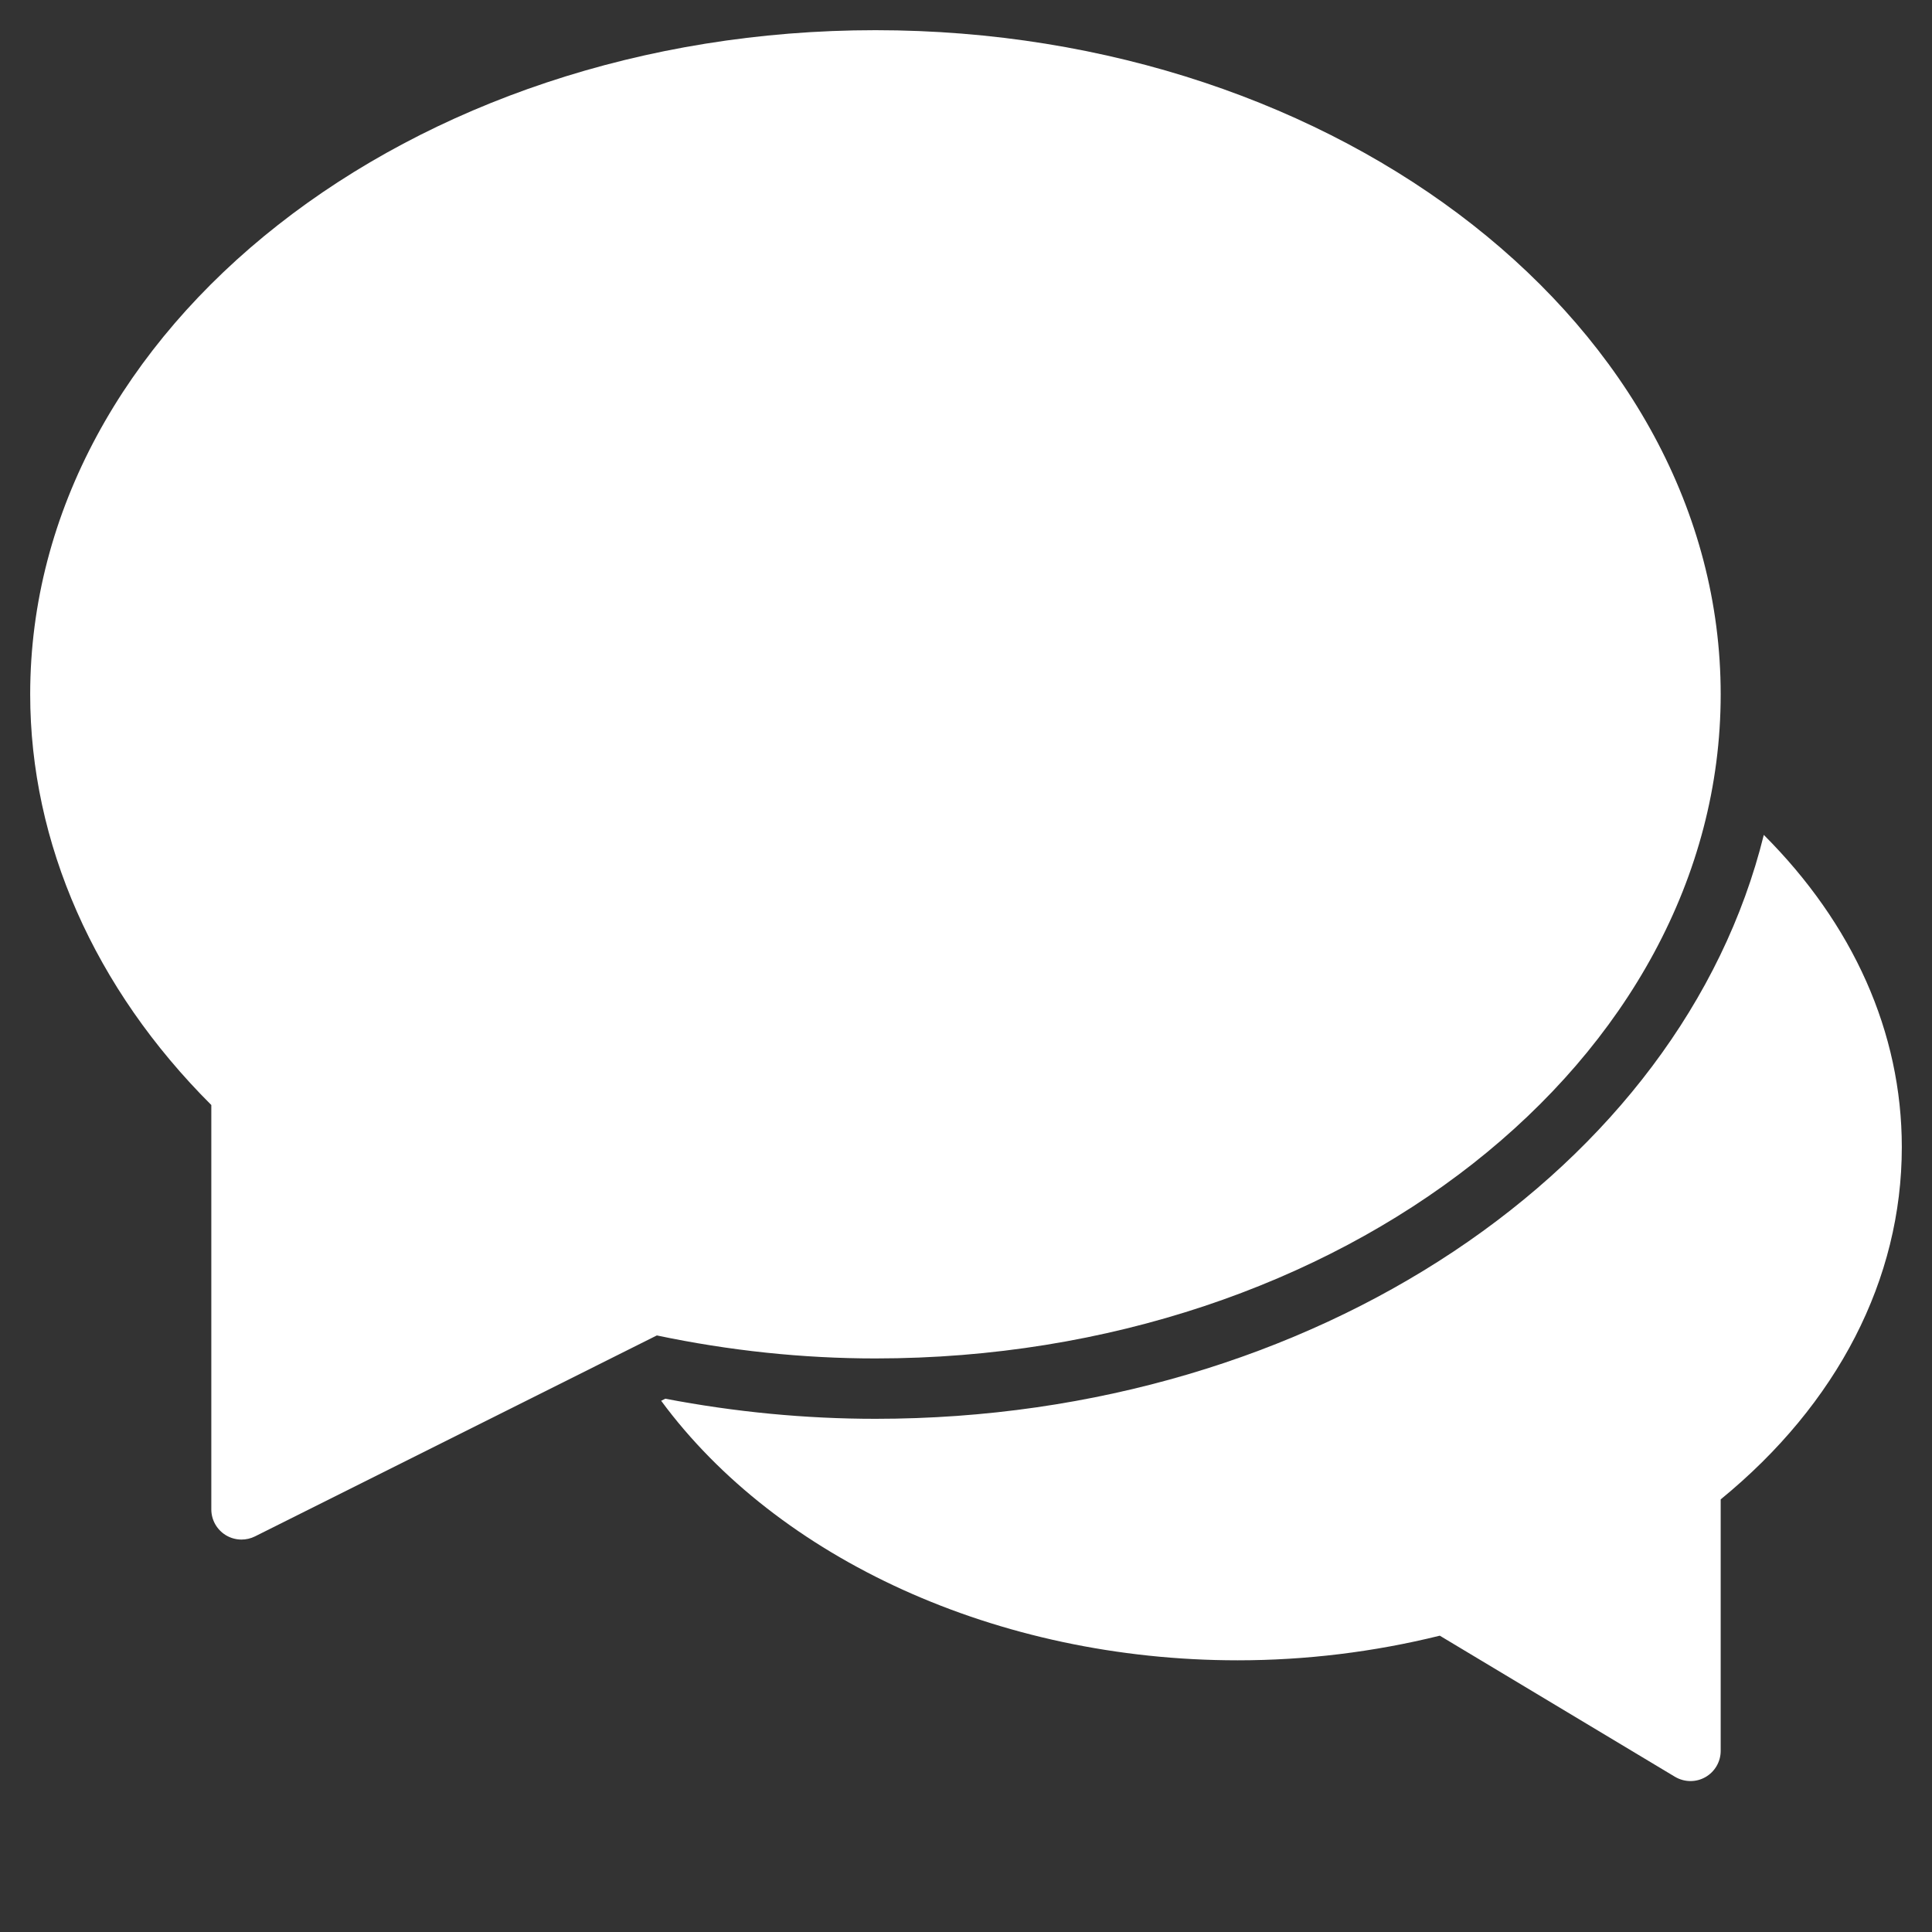
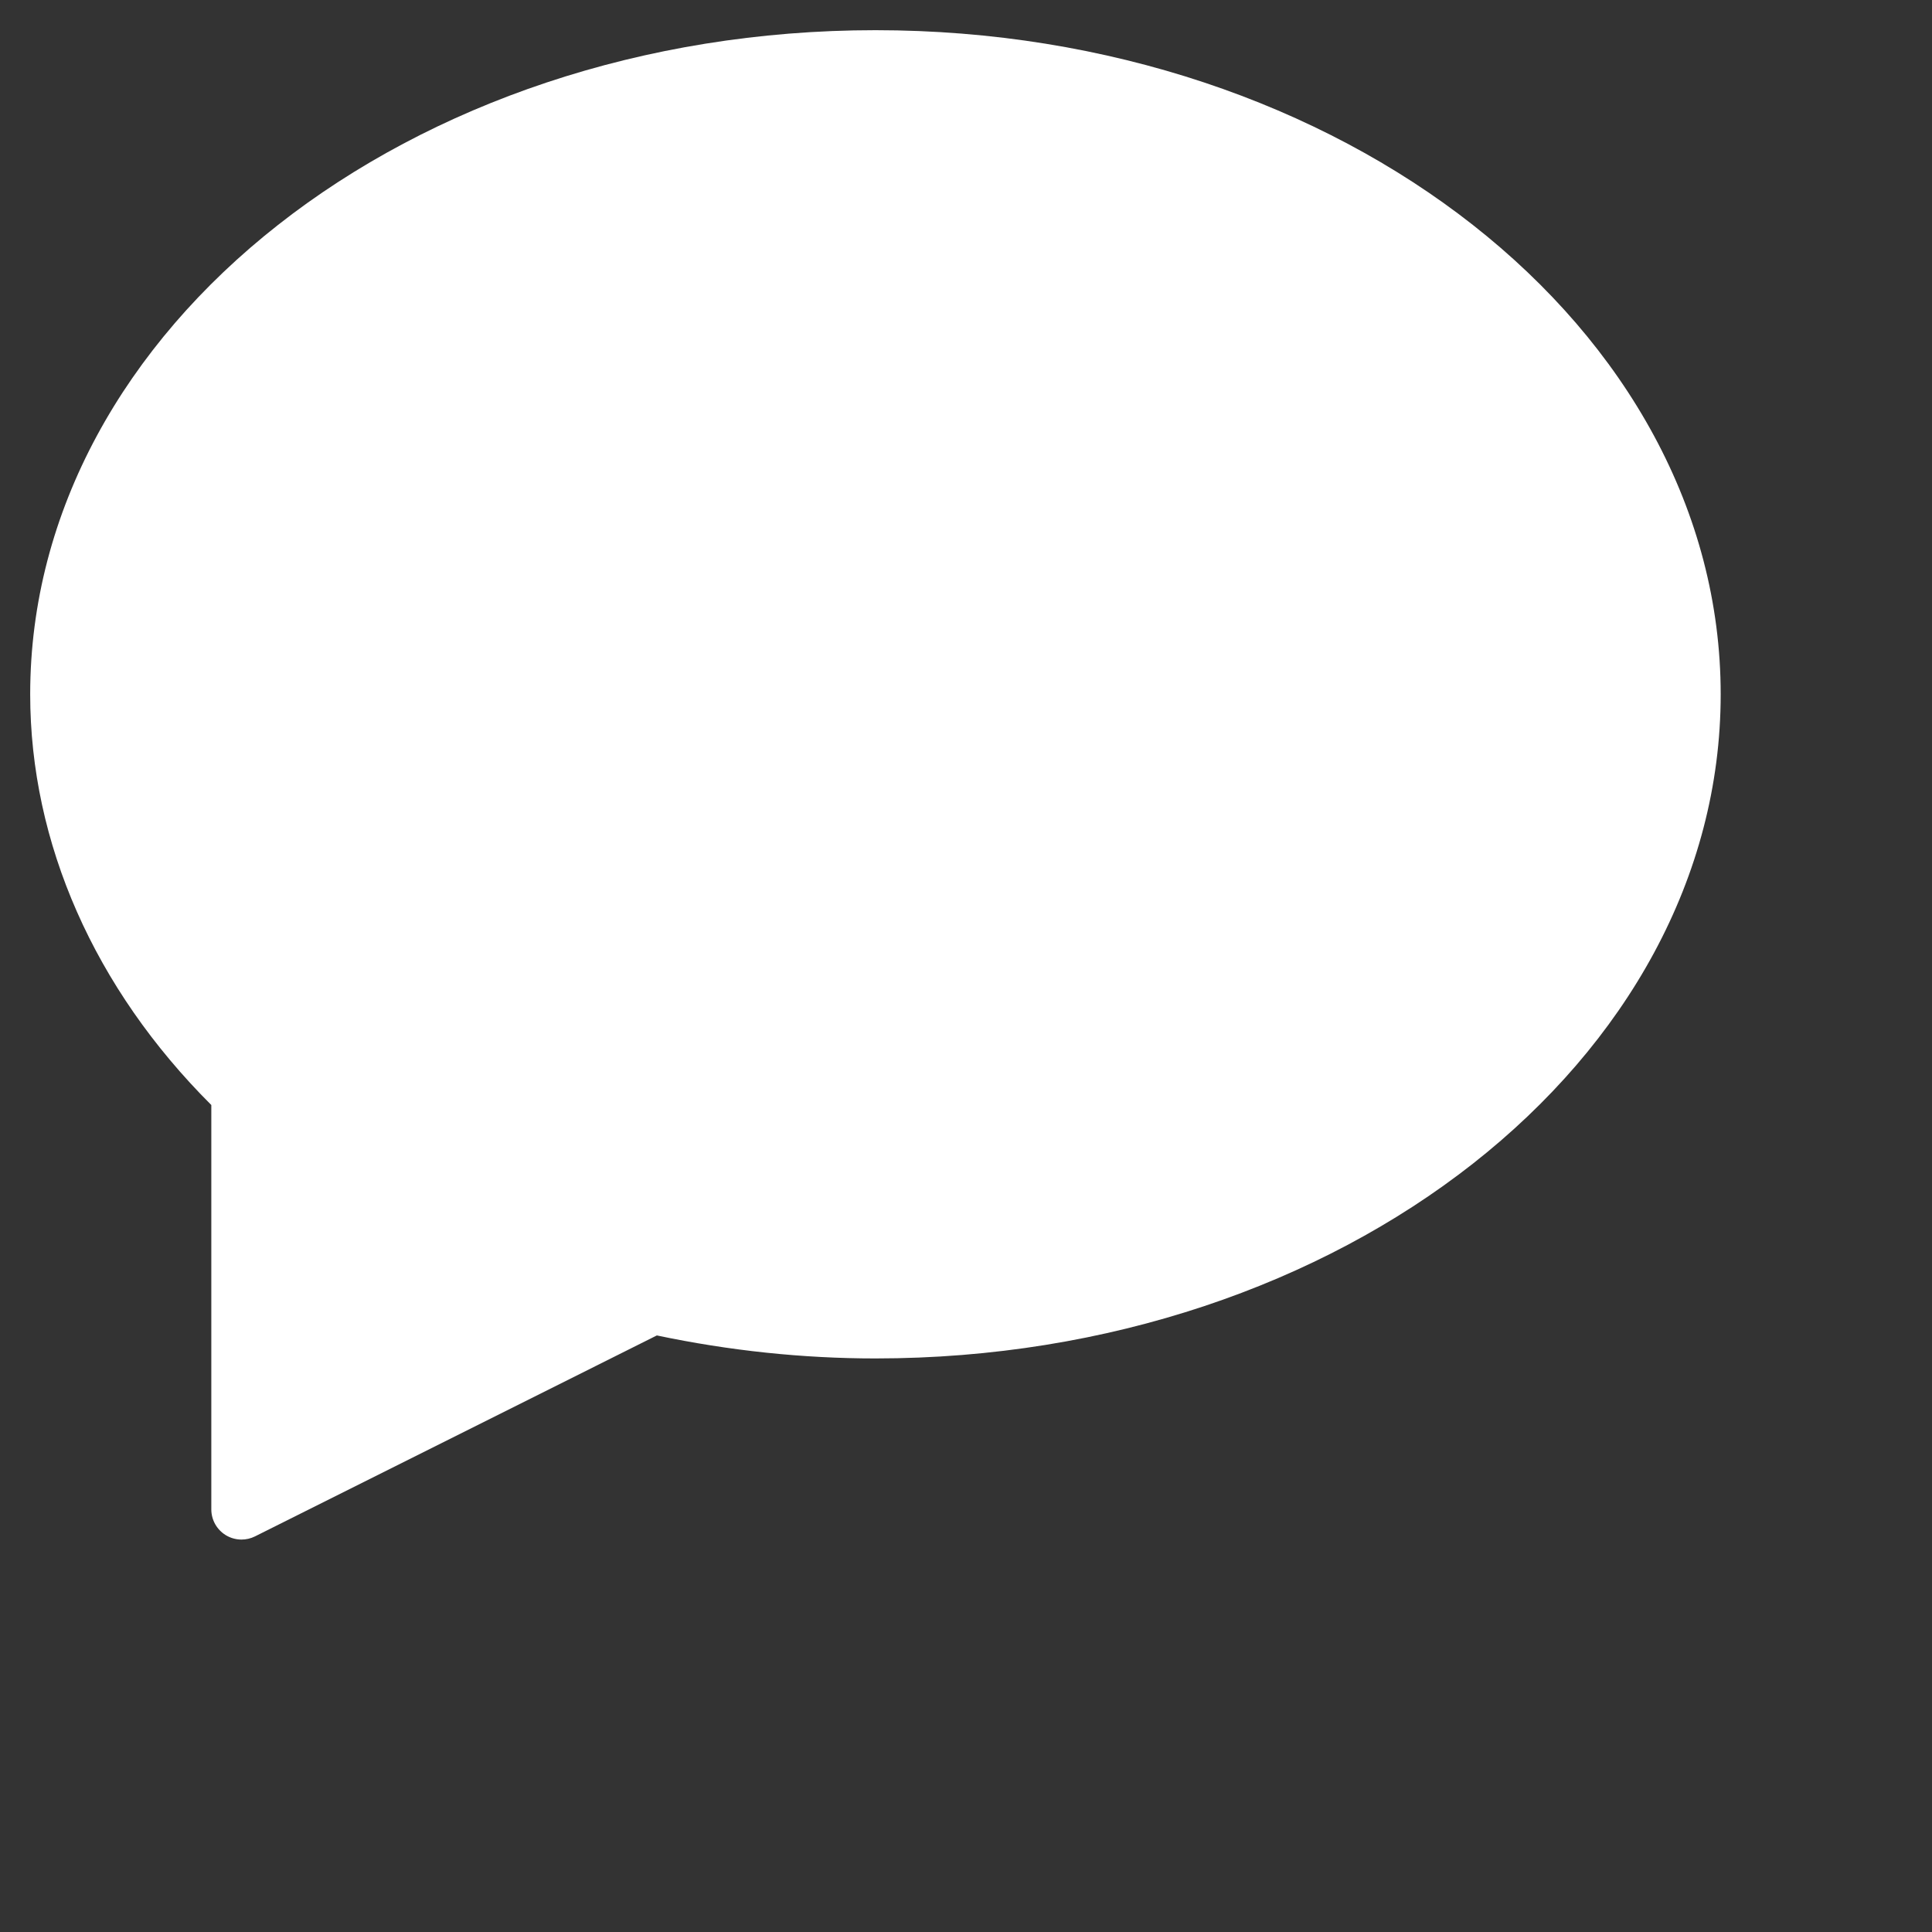
<svg xmlns="http://www.w3.org/2000/svg" version="1.1" x="0px" y="0px" width="64px" height="64px" viewBox="0 0 64 64" enable-background="new 0 0 64 64" xml:space="preserve">
  <rect x="0" y="0" width="64" height="64" fill="#333333" stroke="none" />
  <g transform="translate(0, 0)">
-     <path data-color="color-2" fill="#ffffff" d="M58.428,27.657C55.71,38.669,43.55,47,29,47c-2.313,0-4.651-0.224-6.961-0.666l-0.137,0.069  C25.761,51.637,33.036,55,41,55c2.253,0,4.503-0.274,6.695-0.816l7.79,4.674C55.644,58.952,55.822,59,56,59  c0.17,0,0.34-0.043,0.493-0.13C56.806,58.692,57,58.36,57,58v-8.331c3.874-3.167,6-7.294,6-11.669  C63,34.192,61.381,30.609,58.428,27.657z" />
    <path fill="#ffffff" d="M8,51c-0.183,0-0.365-0.05-0.526-0.149C7.18,50.668,7,50.347,7,50V36.605C3.127,32.742,1,27.926,1,23  C1,10.869,13.561,1,29,1s28,9.869,28,22S44.439,45,29,45c-2.406,0-4.84-0.256-7.241-0.762L8.447,50.895C8.306,50.965,8.153,51,8,51z  " />
  </g>
</svg>